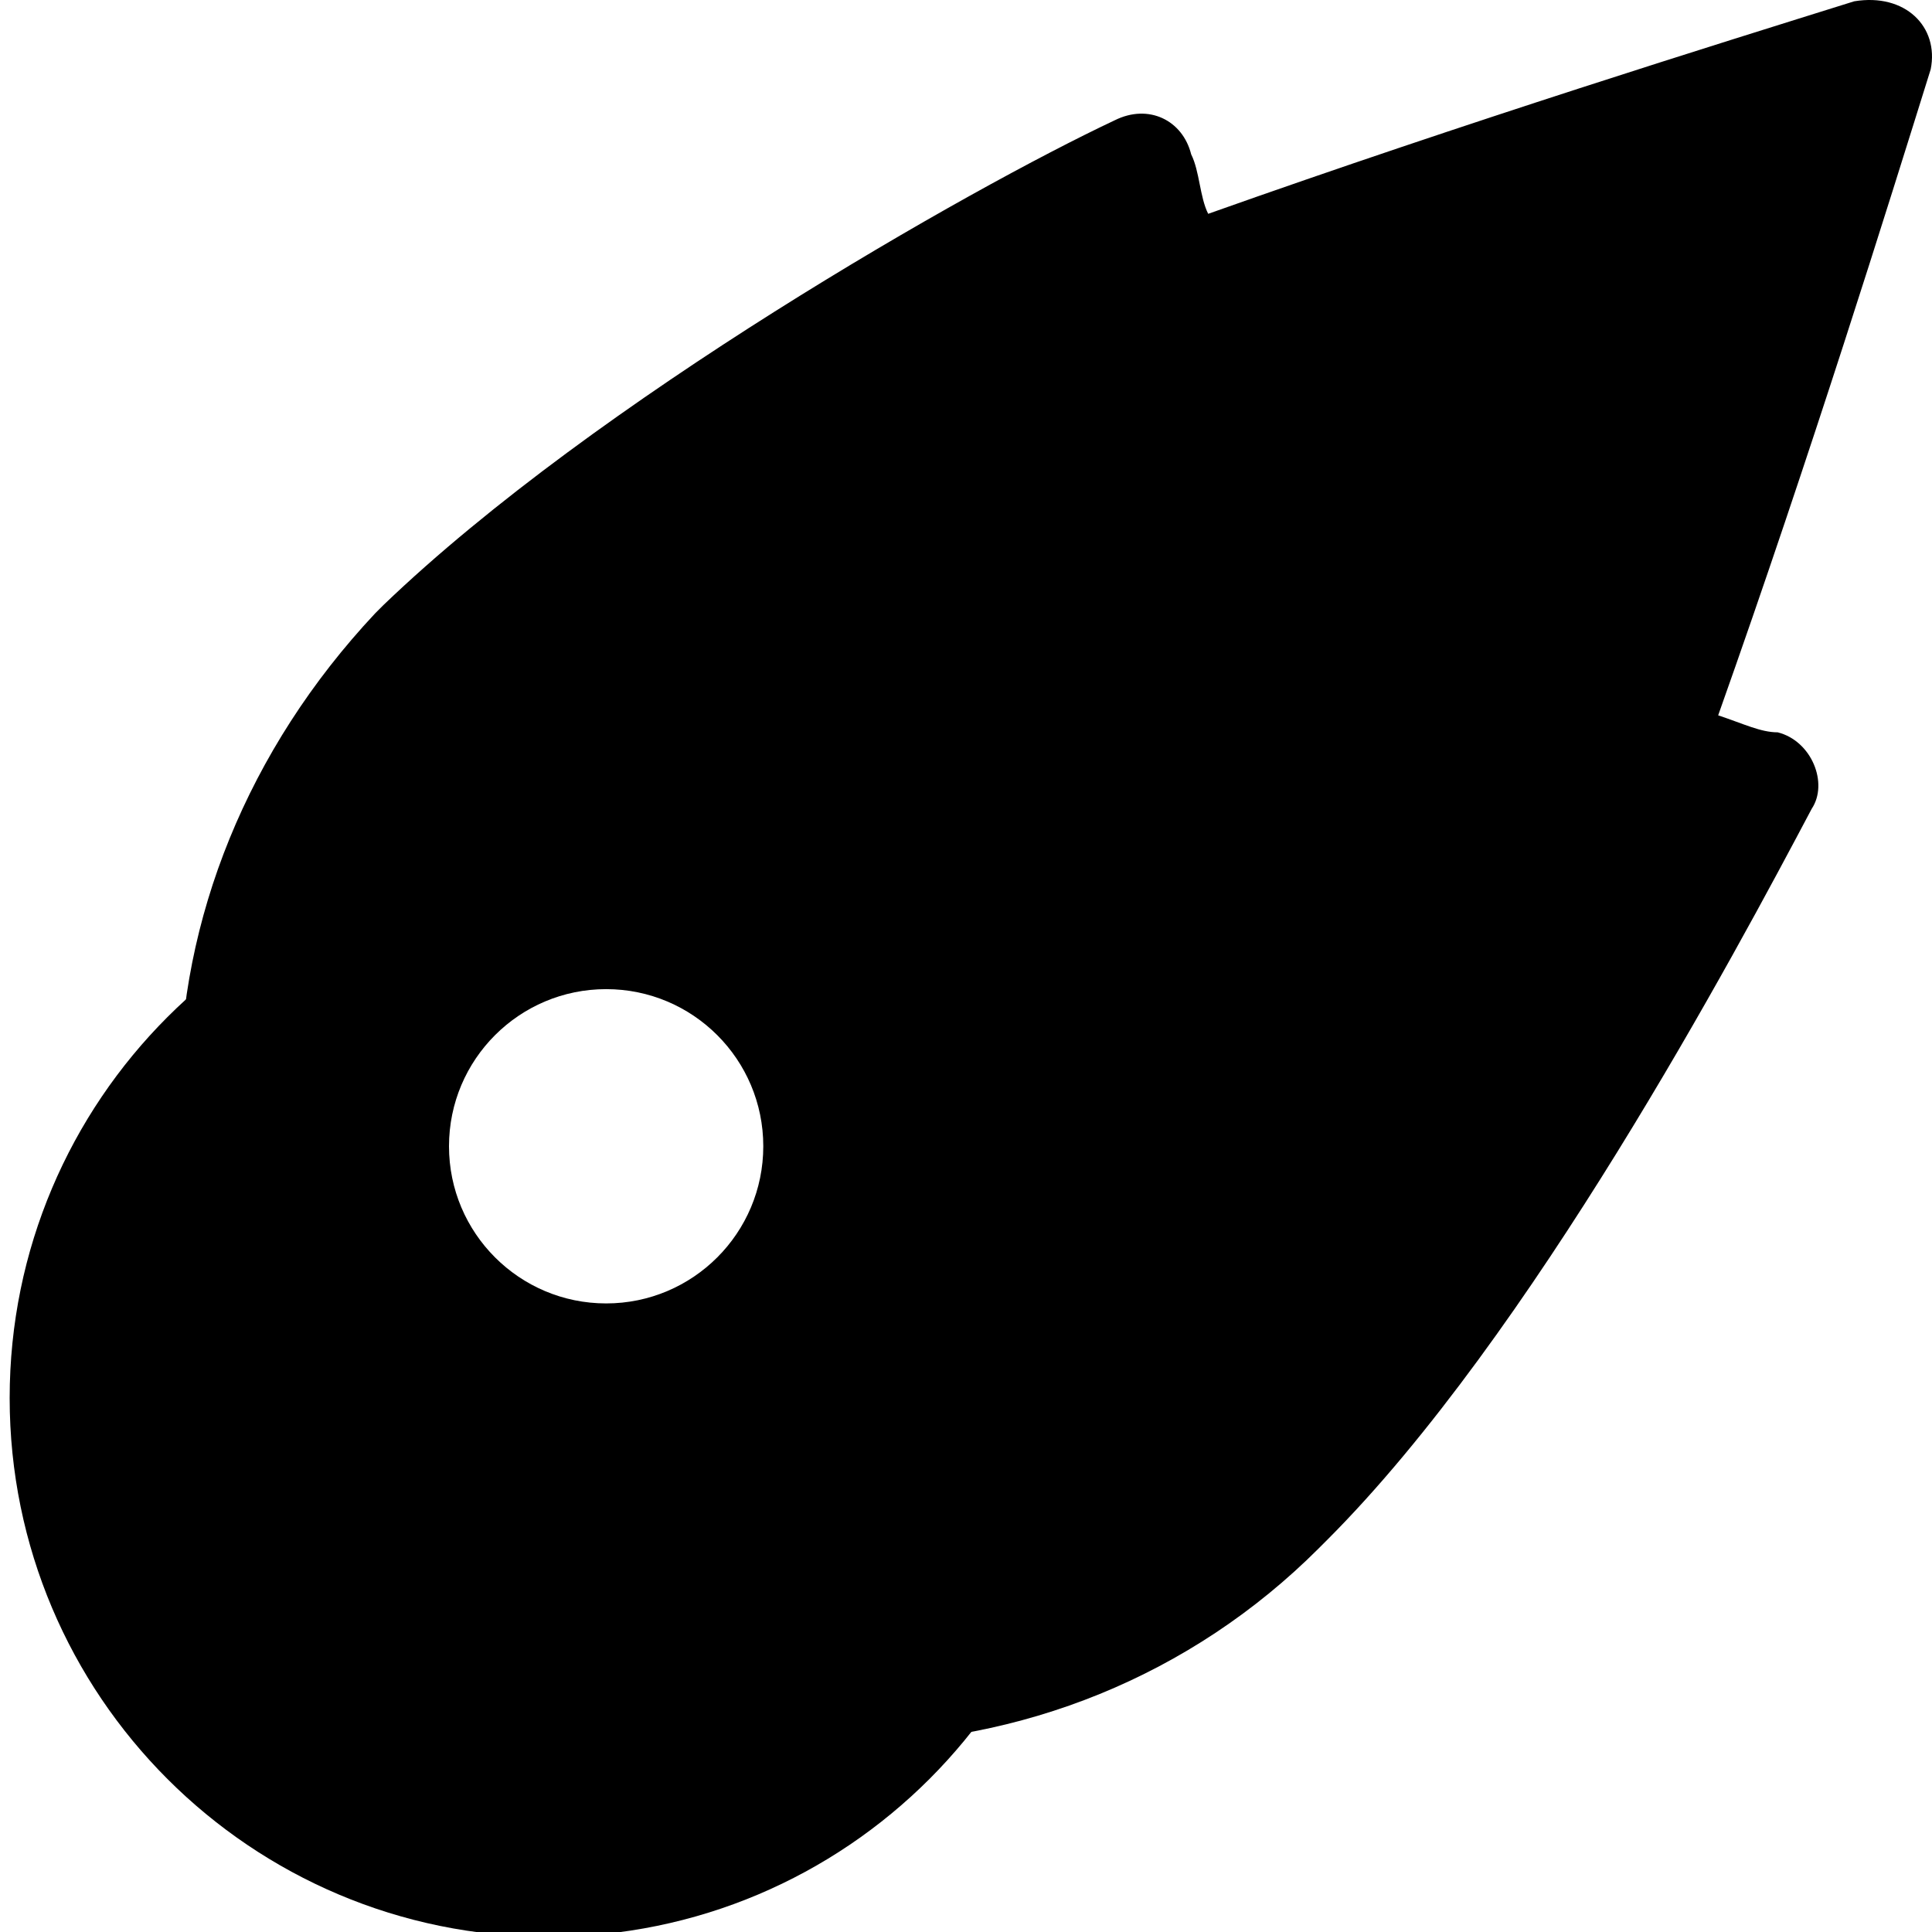
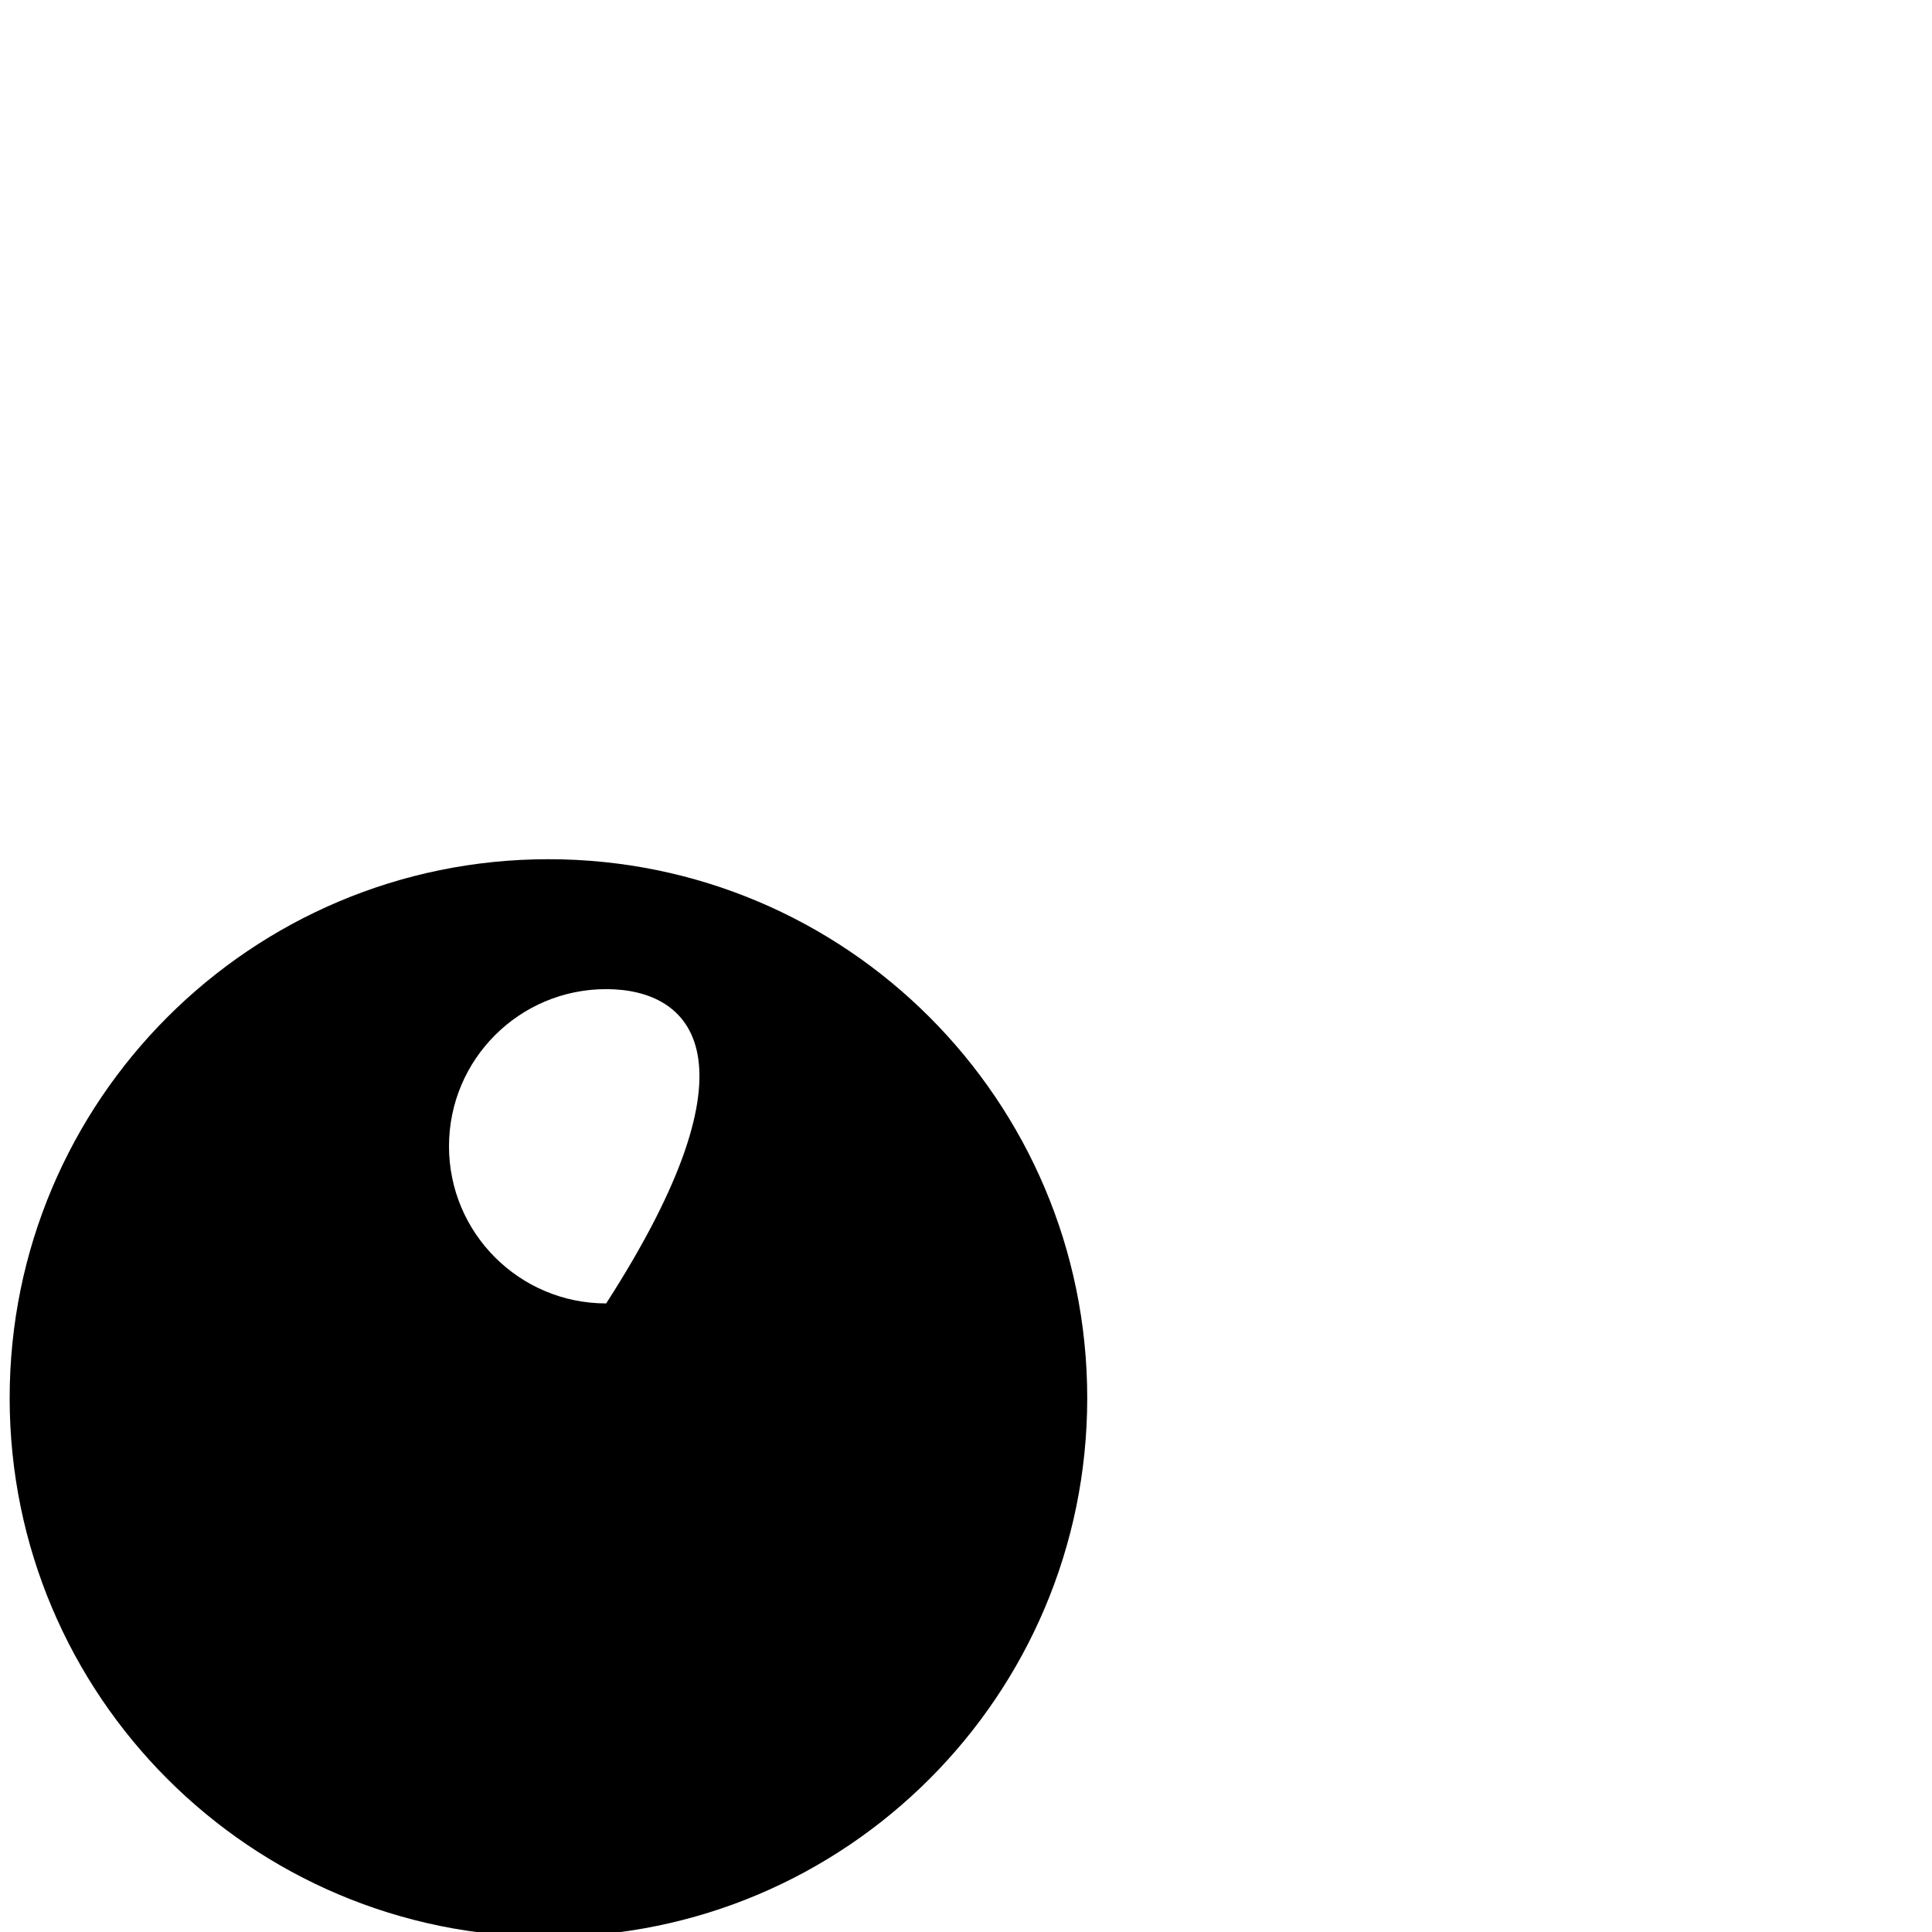
<svg xmlns="http://www.w3.org/2000/svg" width="40" height="40" viewBox="0 0 40 40" fill="none">
-   <path d="M39.973 1.435C39.093 4.251 37.509 9.355 35.573 14.81C36.101 14.986 36.453 15.162 36.805 15.162C37.509 15.338 37.861 16.218 37.509 16.746C35.925 19.738 31.701 27.658 27.478 31.882L27.302 32.058C24.662 34.698 21.142 36.106 17.446 36.106C13.926 36.106 10.406 34.698 7.591 32.058C5.127 29.594 3.719 26.074 3.719 22.554C3.719 19.034 5.127 15.514 7.767 12.699L7.943 12.523C12.342 8.299 20.086 3.899 23.078 2.491C23.782 2.139 24.486 2.491 24.662 3.195C24.838 3.547 24.838 4.075 25.014 4.427C30.47 2.491 35.573 0.907 38.389 0.027C39.445 -0.149 40.149 0.555 39.973 1.435Z" fill="url(#paint0_linear_1036_24357)" style="" />
  <g filter="url(#filter0_bi_1036_24357)">
    <path d="M11.155 40C17.316 40 22.31 35.005 22.31 28.845C22.31 22.684 17.316 17.689 11.155 17.689C4.994 17.689 0 22.684 0 28.845C0 35.005 4.994 40 11.155 40Z" fill="#BCD4F1" fill-opacity="0.5" style="fill:#BCD4F1;fill:color(display-p3 0.737 0.833 0.946);fill-opacity:0.5;" />
  </g>
-   <path d="M12.55 26.986C14.346 26.986 15.803 25.529 15.803 23.732C15.803 21.935 14.346 20.479 12.55 20.479C10.753 20.479 9.296 21.935 9.296 23.732C9.296 25.529 10.753 26.986 12.55 26.986Z" fill="white" style="fill:white;fill-opacity:1;" />
+   <path d="M12.55 26.986C15.803 21.935 14.346 20.479 12.55 20.479C10.753 20.479 9.296 21.935 9.296 23.732C9.296 25.529 10.753 26.986 12.55 26.986Z" fill="white" style="fill:white;fill-opacity:1;" />
  <defs>
    <filter id="filter0_bi_1036_24357" x="-4" y="13.69" width="30.311" height="30.311" filterUnits="userSpaceOnUse" color-interpolation-filters="sRGB">
      <feFlood flood-opacity="0" result="BackgroundImageFix" />
      <feGaussianBlur in="BackgroundImageFix" stdDeviation="2" />
      <feComposite in2="SourceAlpha" operator="in" result="effect1_backgroundBlur_1036_24357" />
      <feBlend mode="normal" in="SourceGraphic" in2="effect1_backgroundBlur_1036_24357" result="shape" />
      <feColorMatrix in="SourceAlpha" type="matrix" values="0 0 0 0 0 0 0 0 0 0 0 0 0 0 0 0 0 0 127 0" result="hardAlpha" />
      <feOffset dx="0.2" dy="0.1" />
      <feGaussianBlur stdDeviation="0.5" />
      <feComposite in2="hardAlpha" operator="arithmetic" k2="-1" k3="1" />
      <feColorMatrix type="matrix" values="0 0 0 0 1 0 0 0 0 1 0 0 0 0 1 0 0 0 0.6 0" />
      <feBlend mode="normal" in2="shape" result="effect2_innerShadow_1036_24357" />
    </filter>
    <linearGradient id="paint0_linear_1036_24357" x1="40" y1="18.053" x2="3.719" y2="18.053" gradientUnits="userSpaceOnUse">
      <stop stop-color="#1EC83C" style="stop-color:#1EC83C;stop-color:color(display-p3 0.118 0.784 0.235);stop-opacity:1;" />
      <stop offset="1" stop-color="#0069DC" style="stop-color:#0069DC;stop-color:color(display-p3 0 0.412 0.863);stop-opacity:1;" />
    </linearGradient>
  </defs>
</svg>